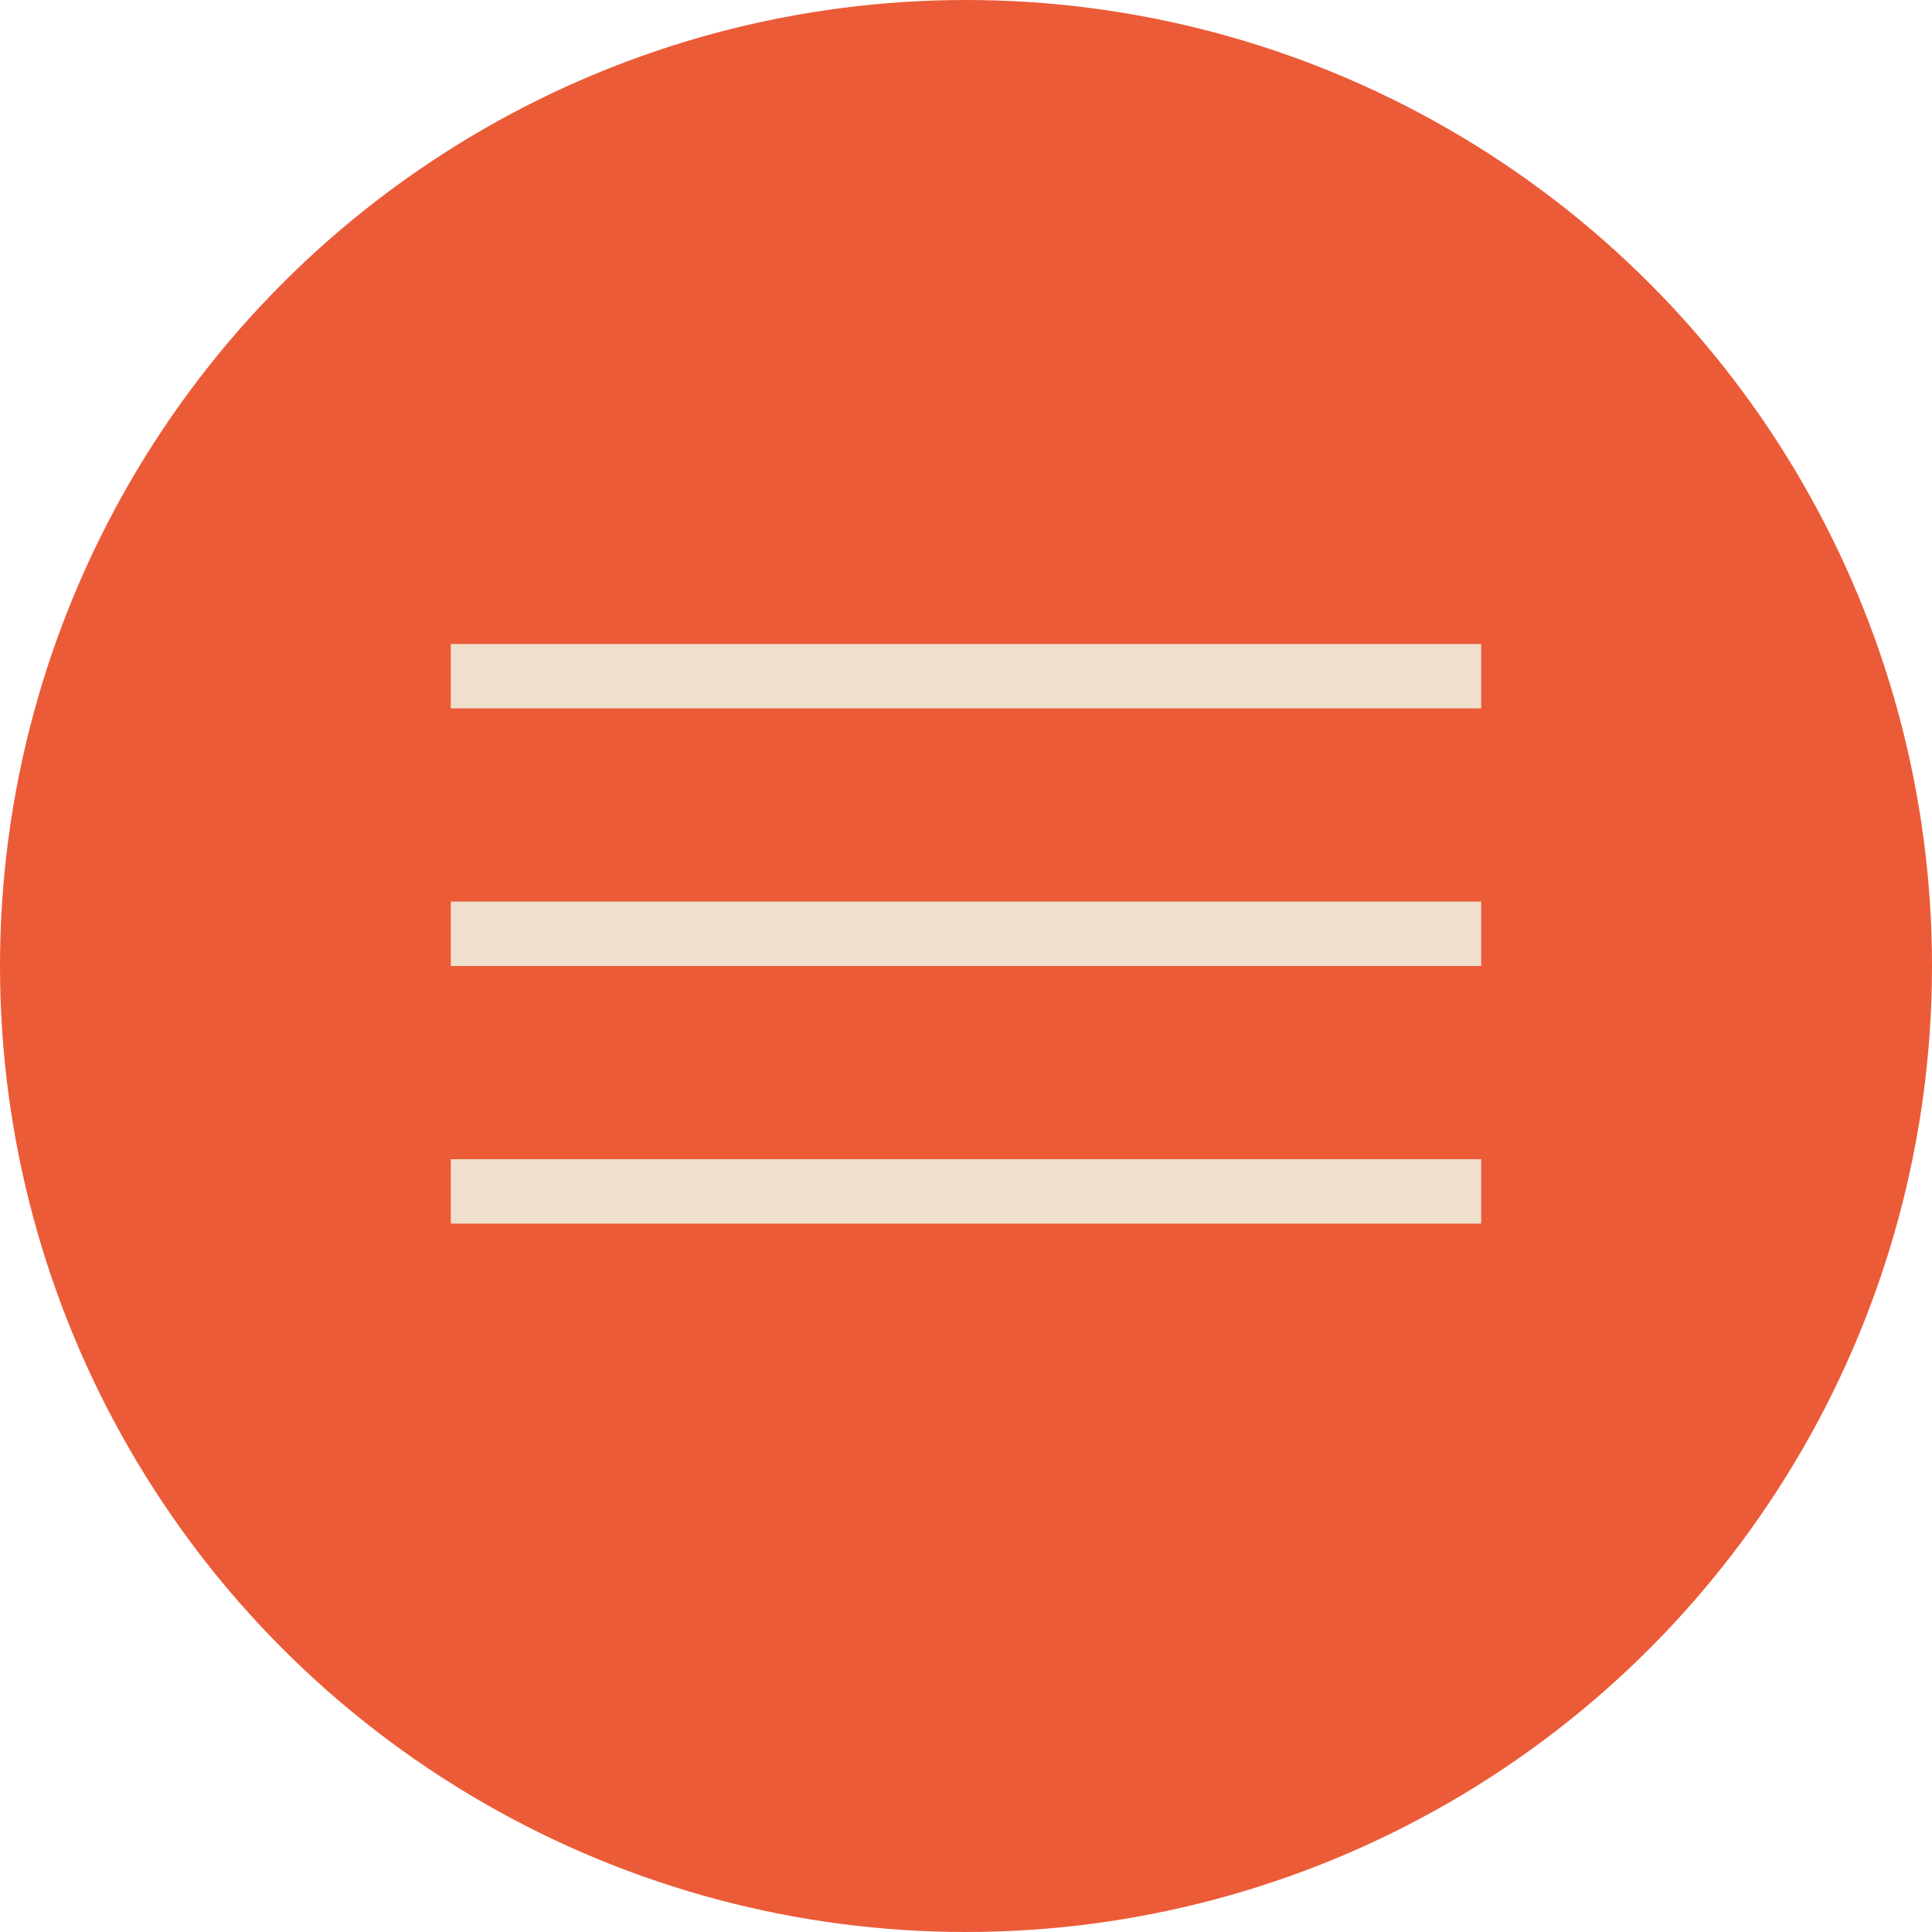
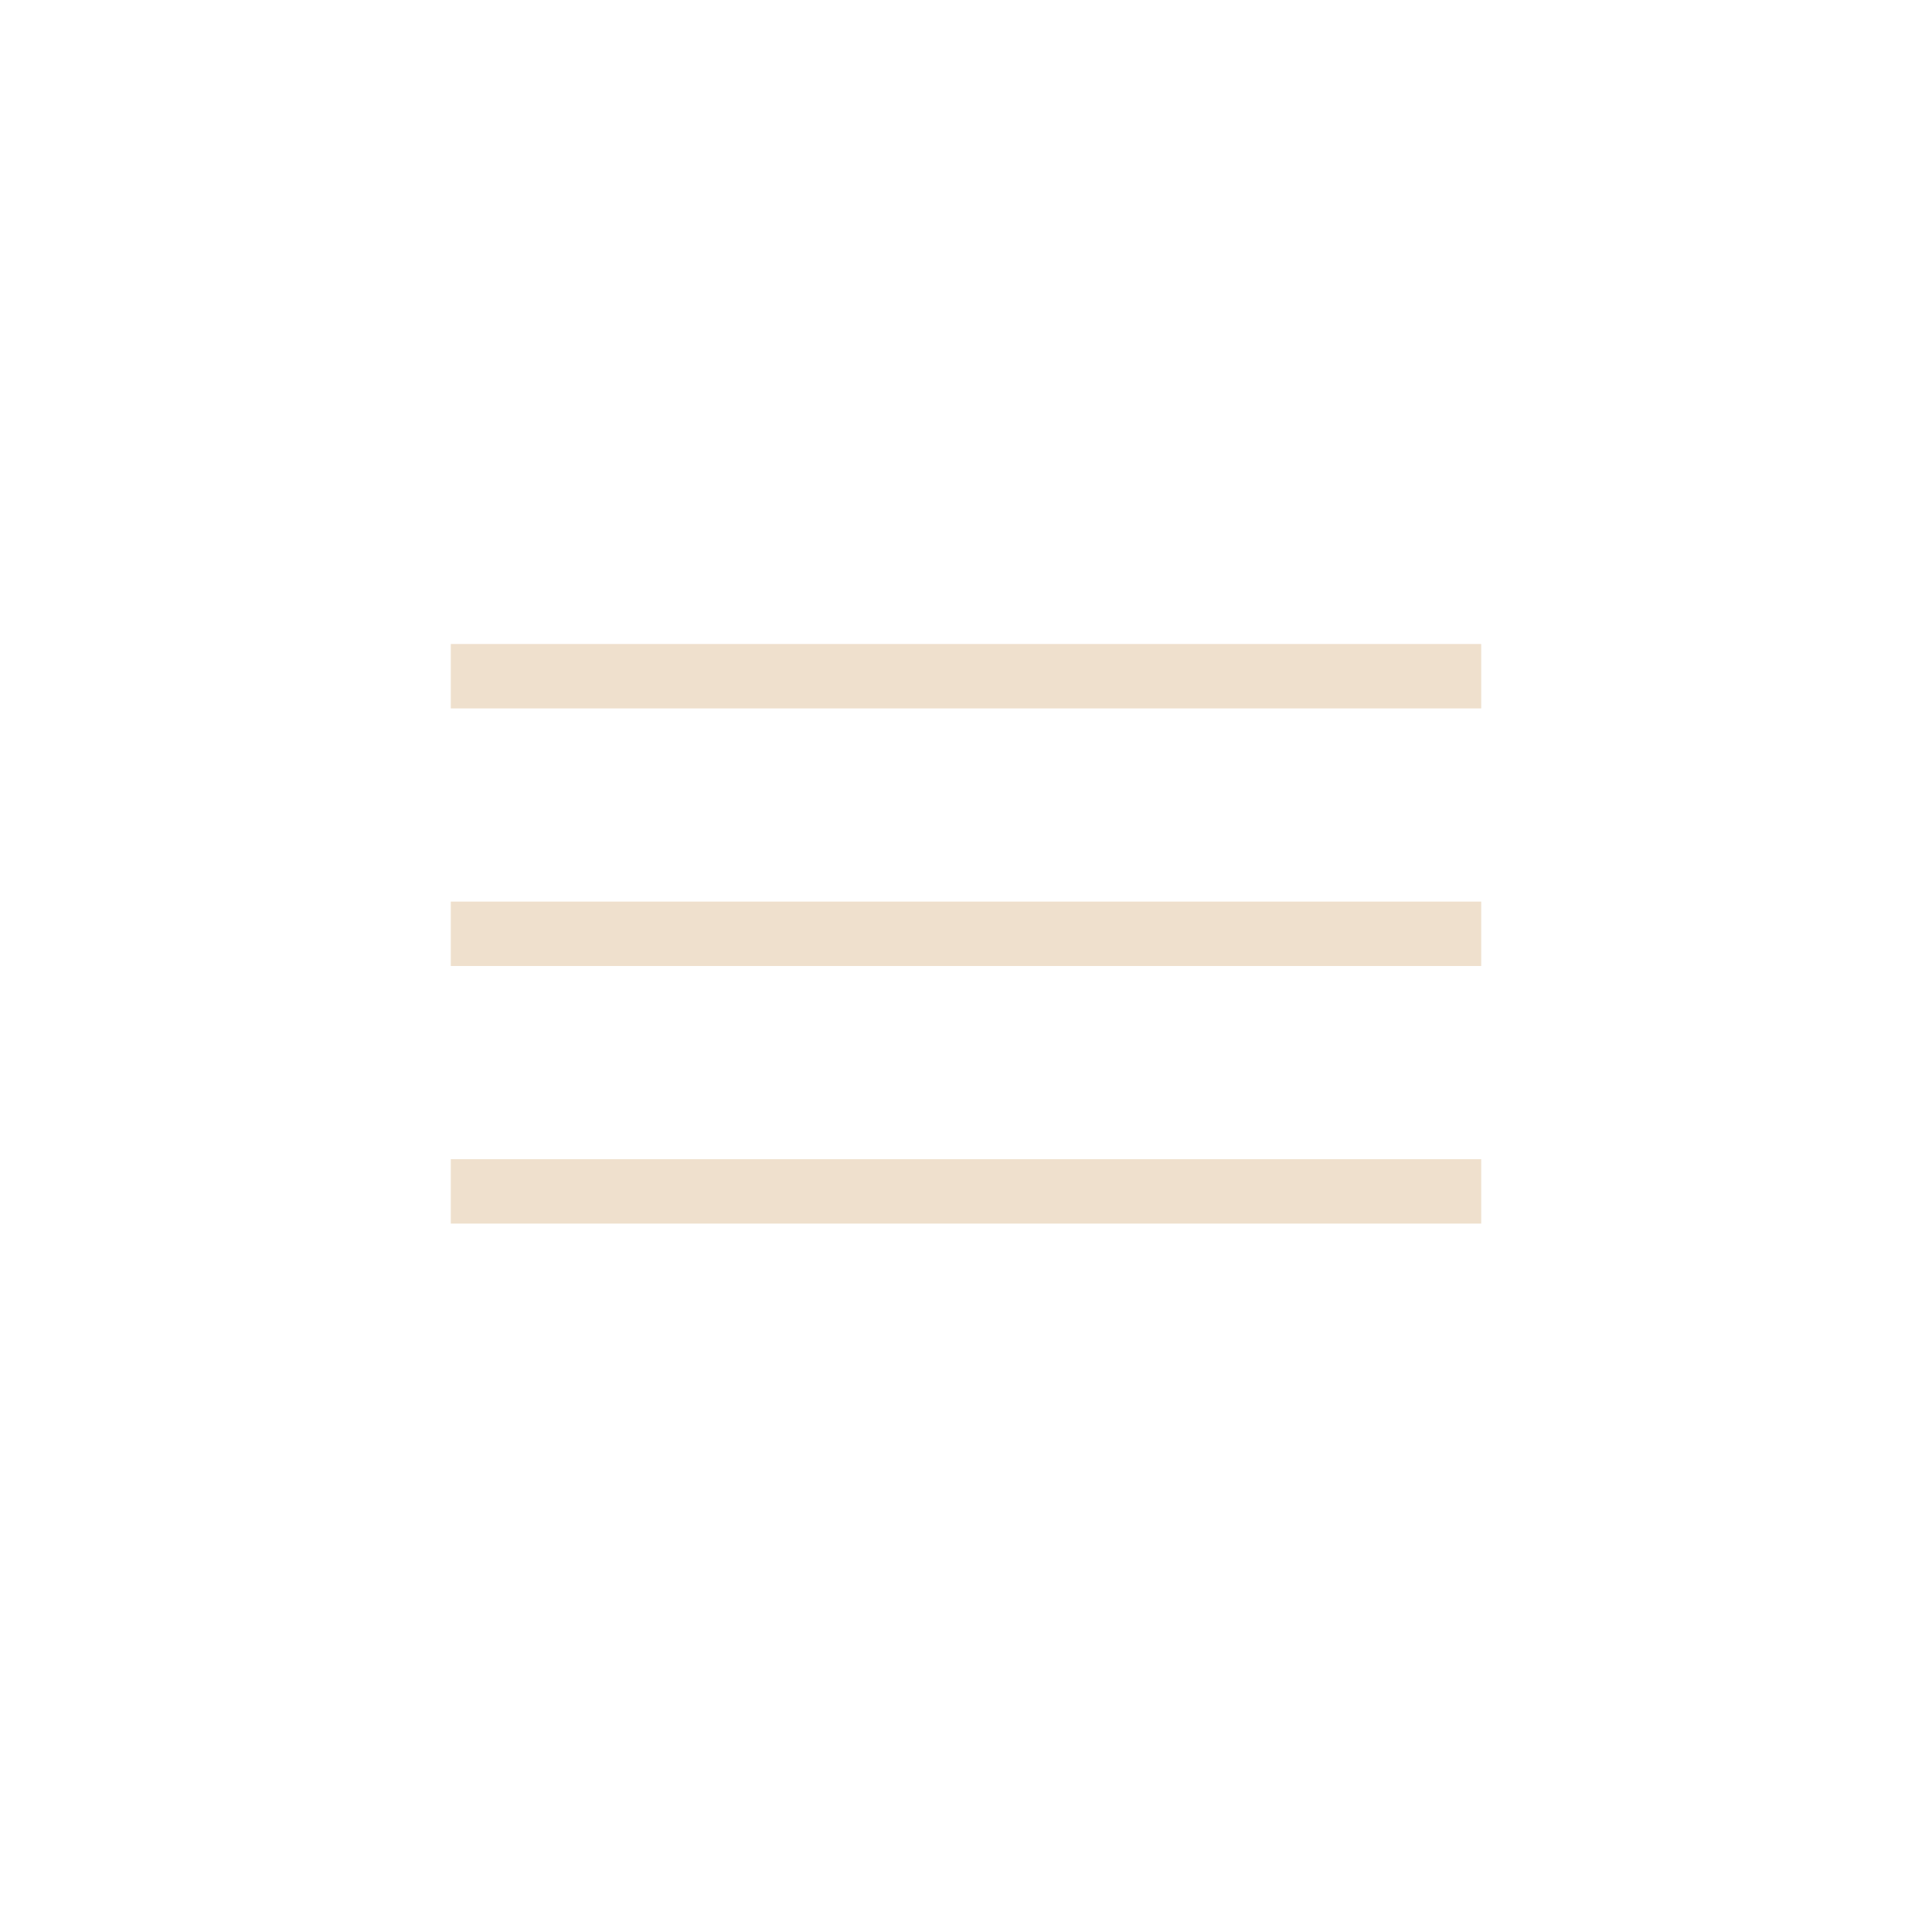
<svg xmlns="http://www.w3.org/2000/svg" width="30" height="30" viewBox="0 0 30 30" fill="none">
-   <circle cx="15" cy="15" r="15" fill="#EB5B38" />
  <line x1="7" y1="10.5" x2="23" y2="10.5" stroke="#EFE0CD" />
  <line x1="7" y1="14.5" x2="23" y2="14.5" stroke="#EFE0CD" />
  <line x1="7" y1="18.5" x2="23" y2="18.5" stroke="#EFE0CD" />
</svg>